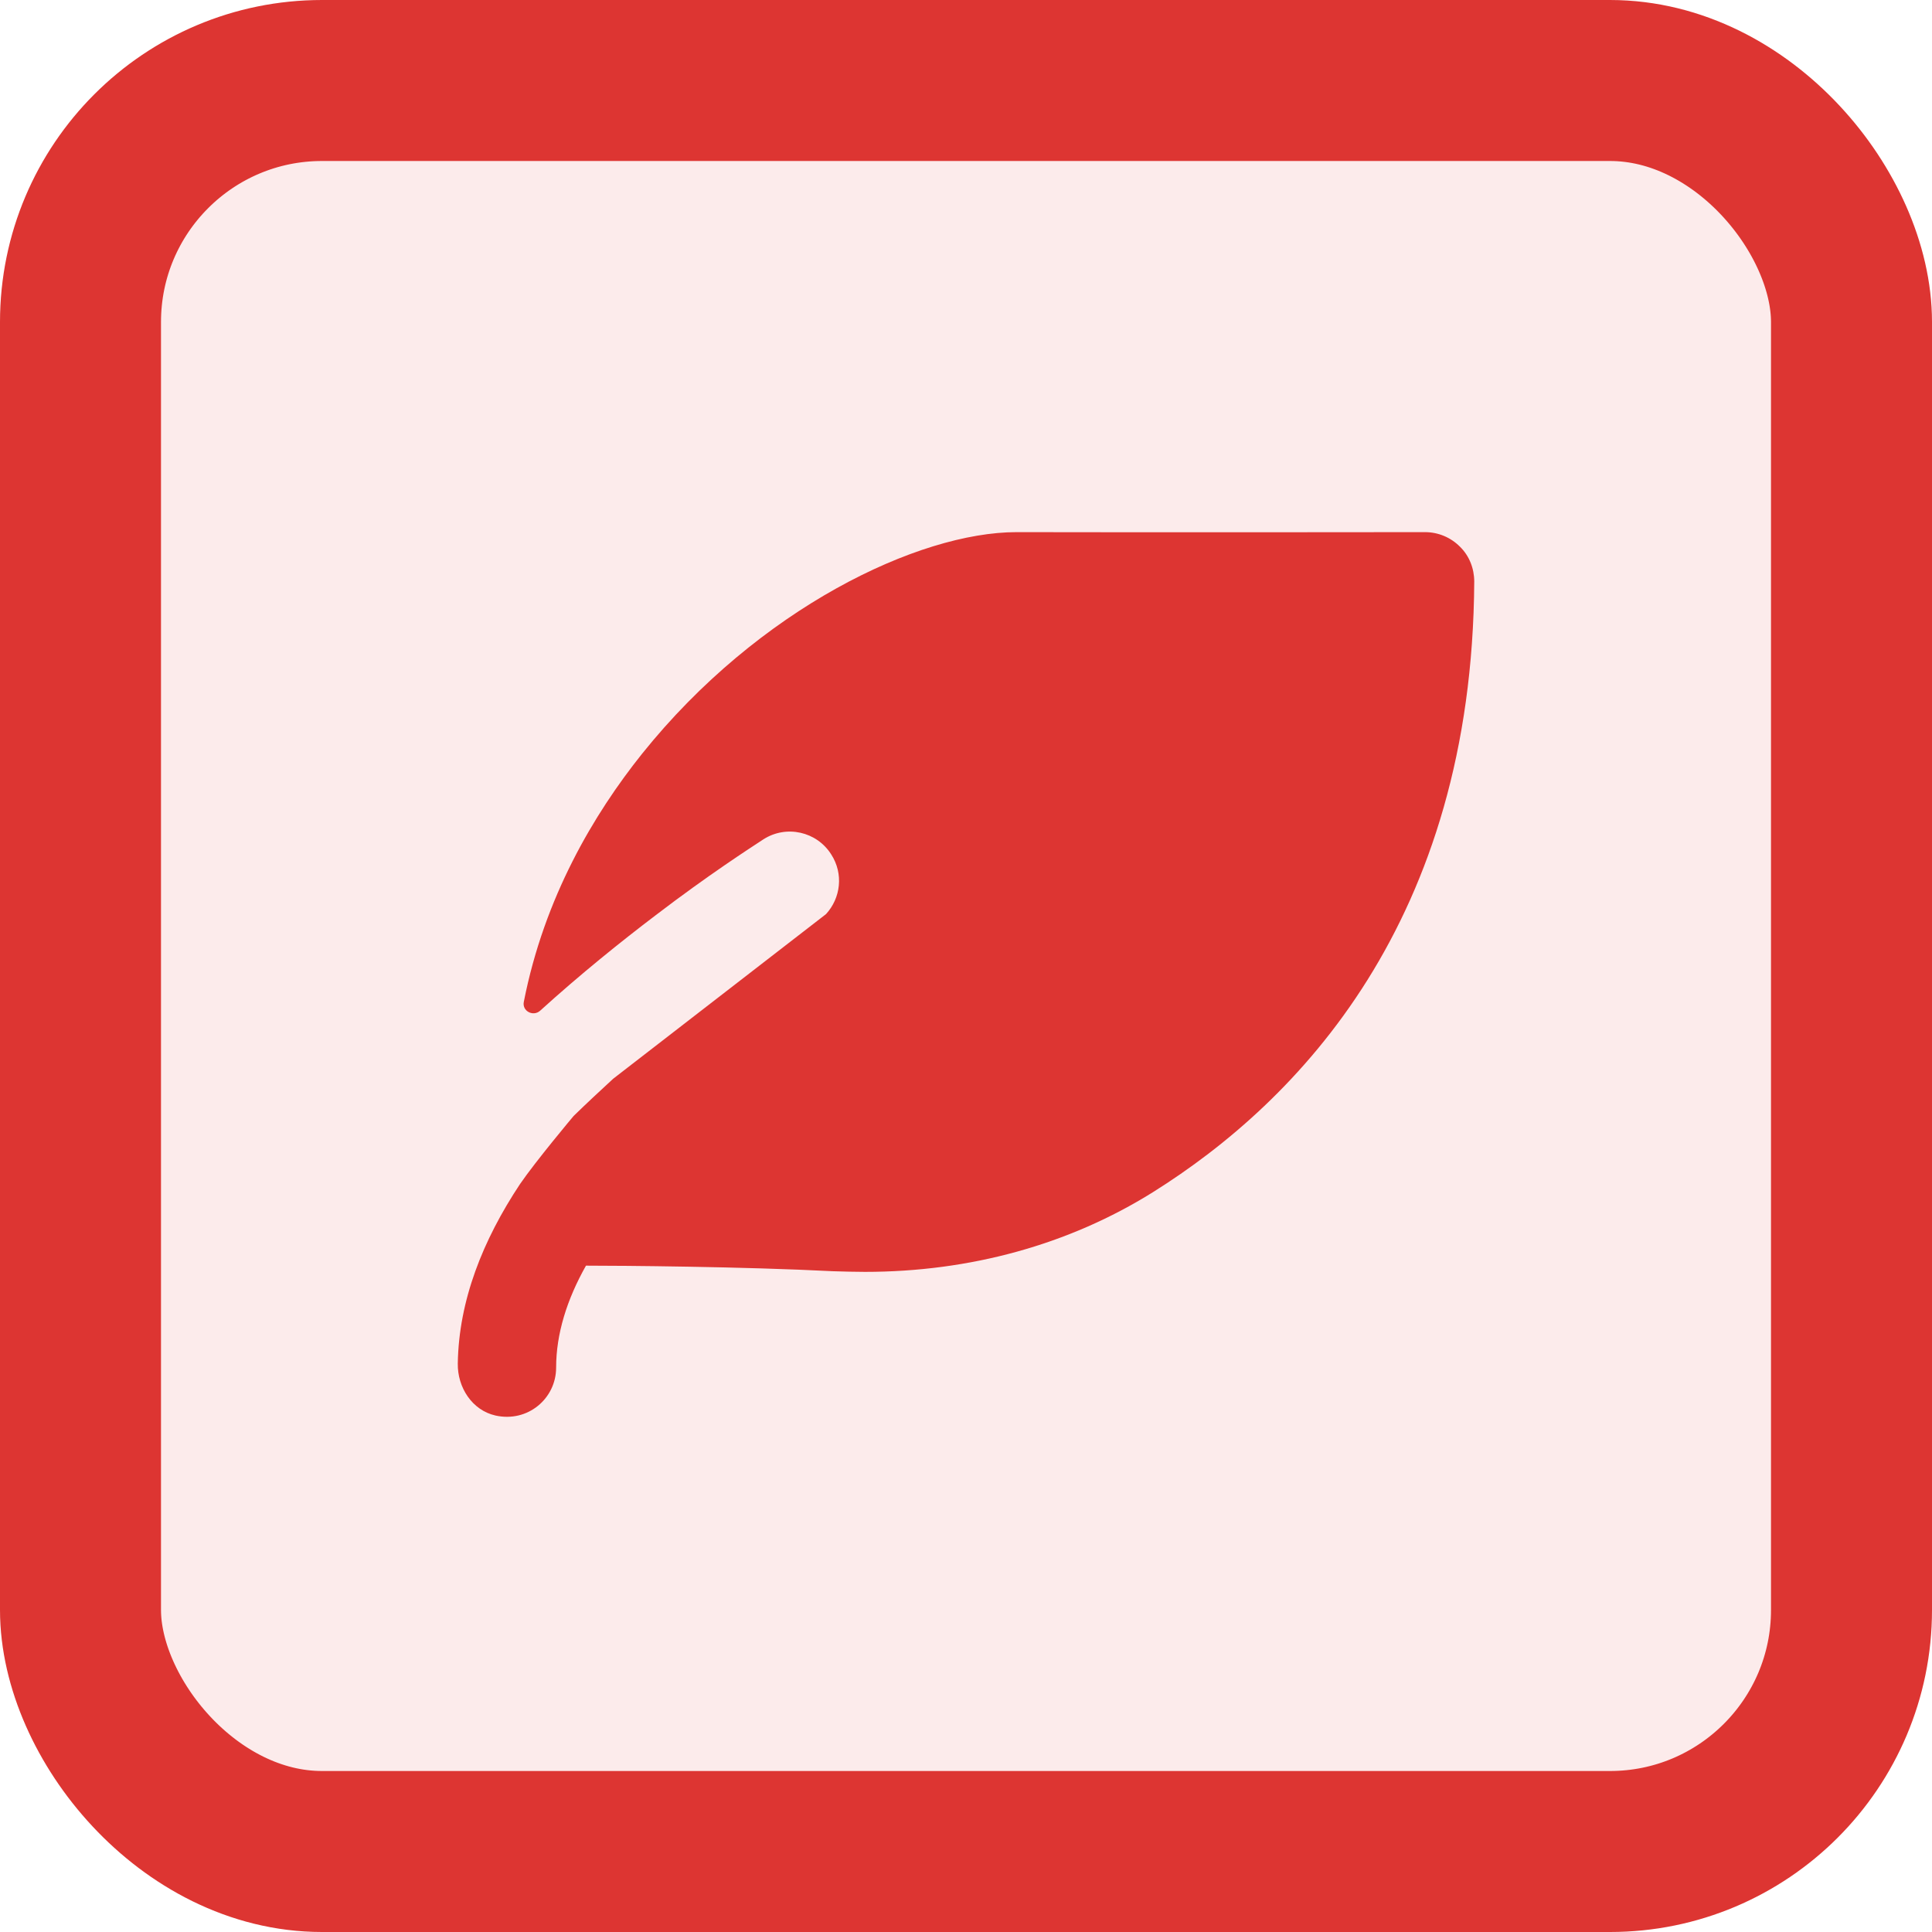
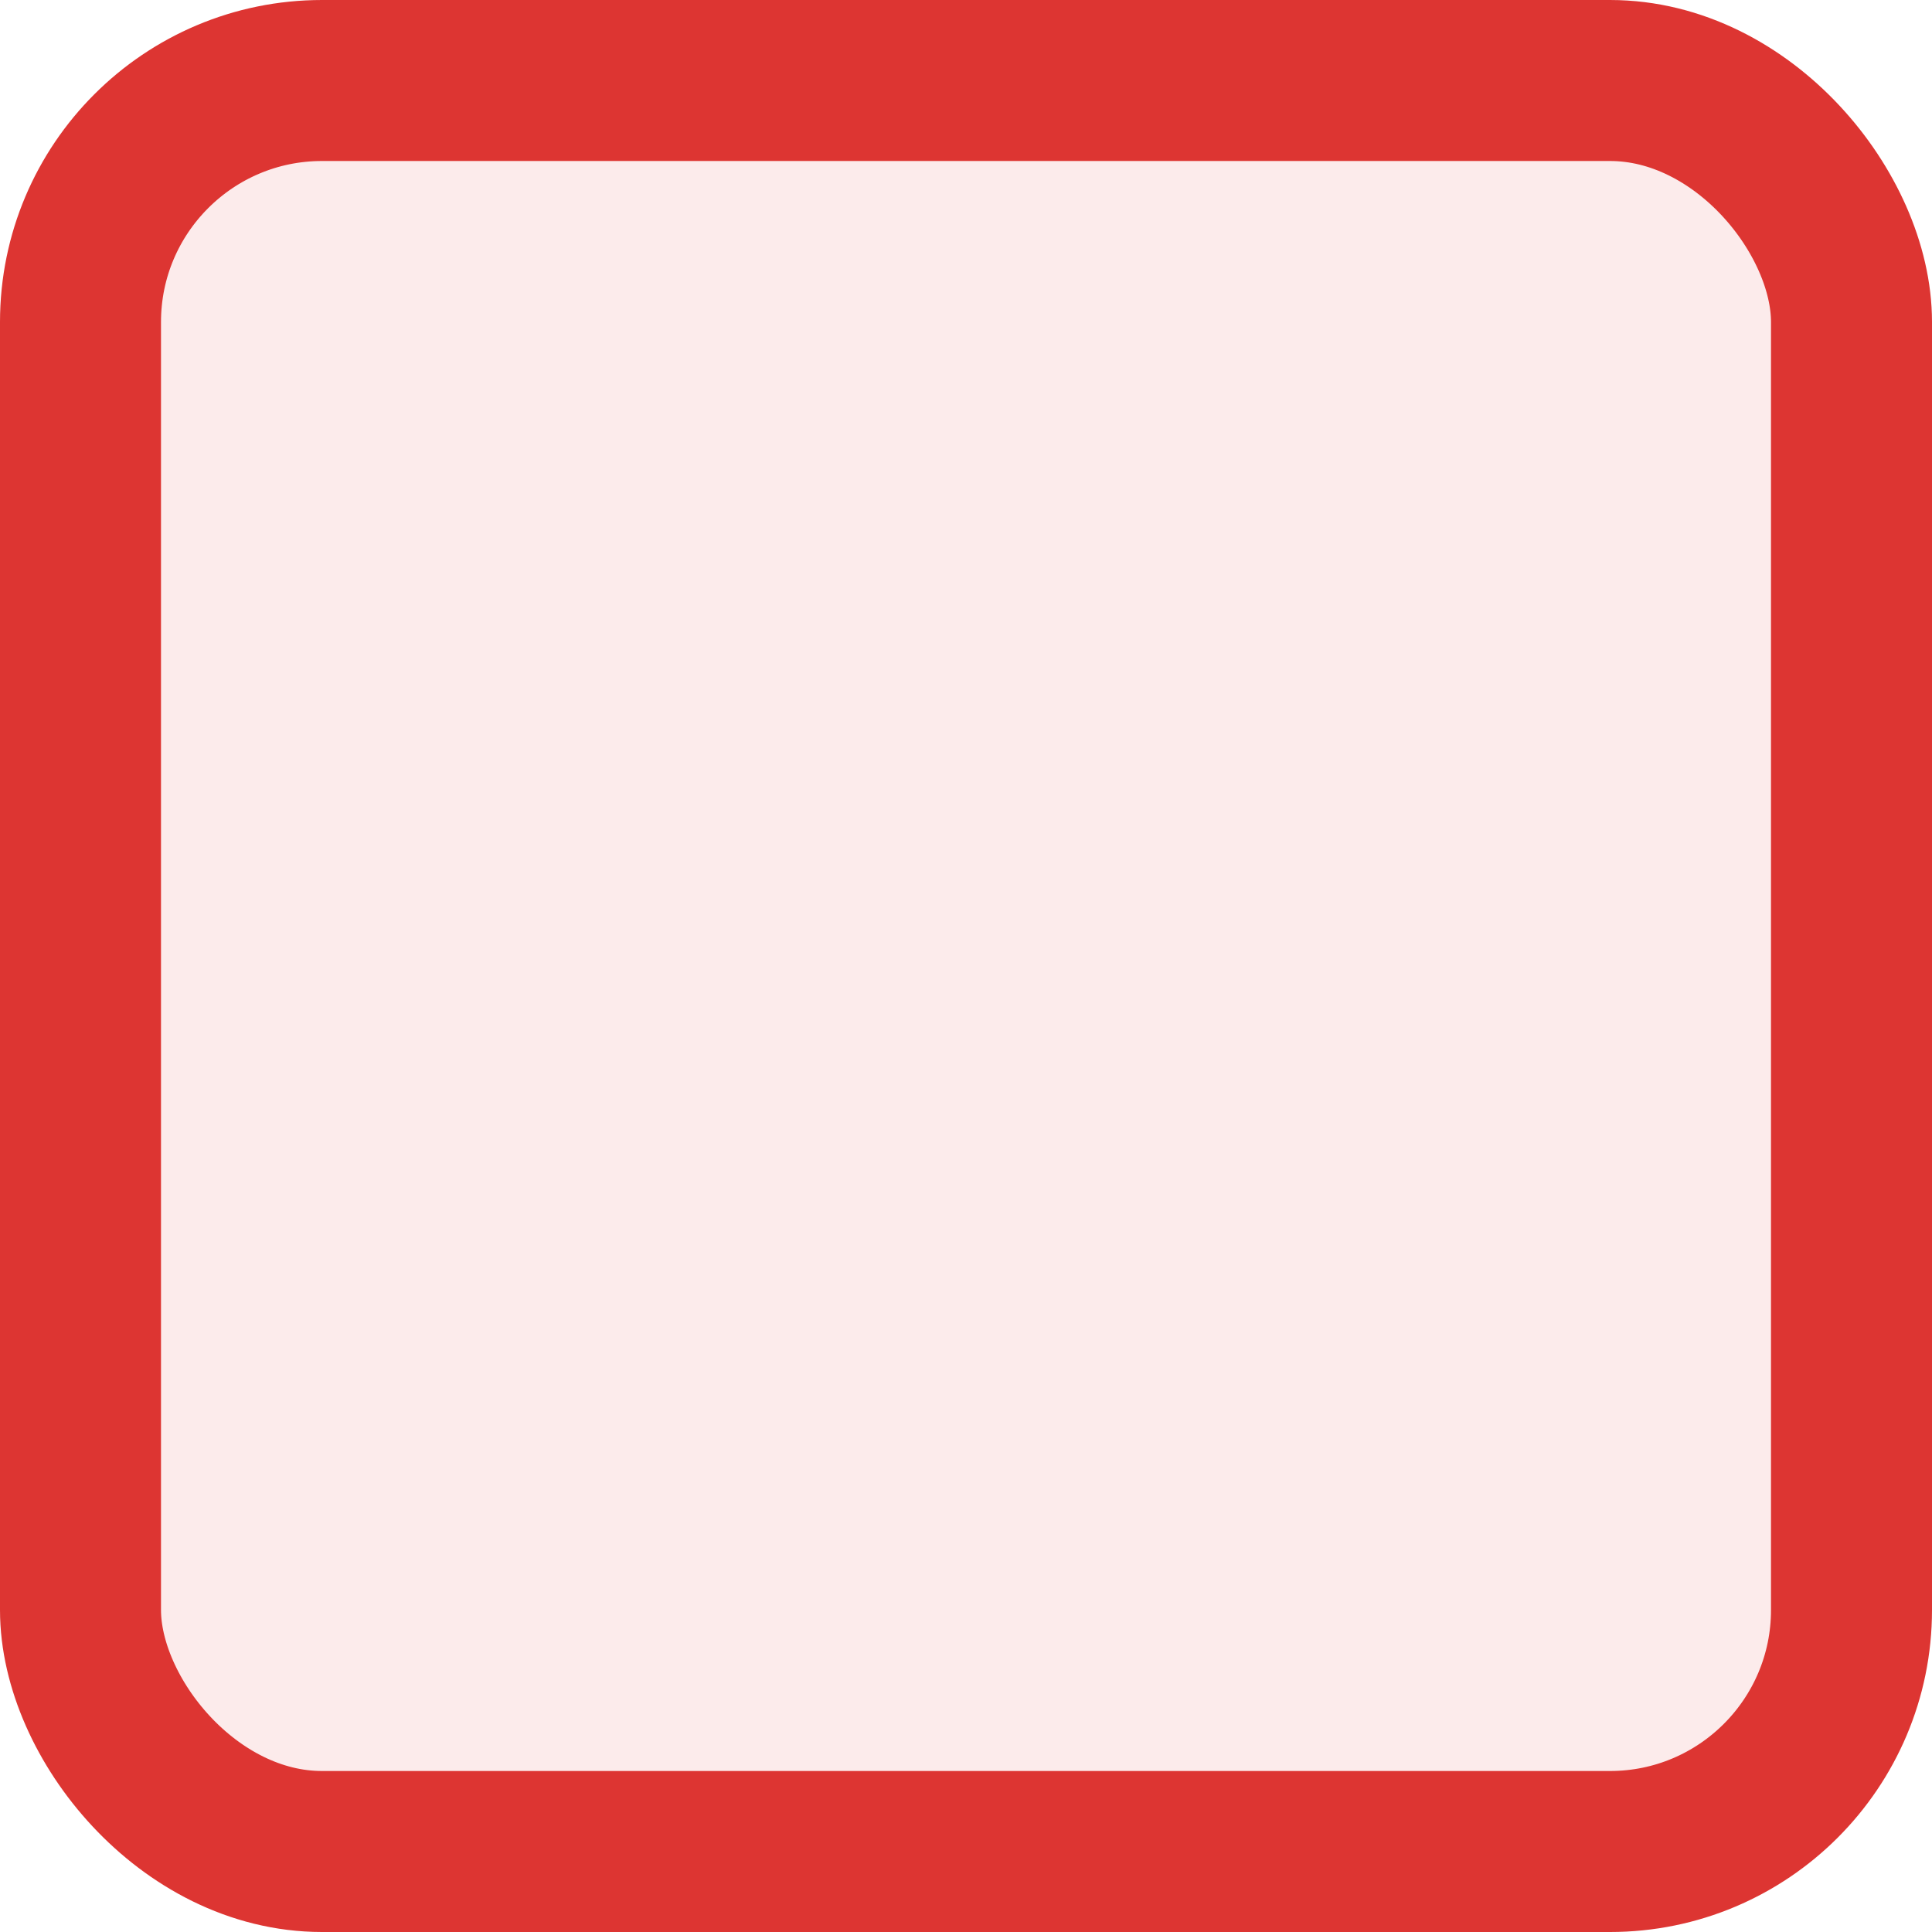
<svg xmlns="http://www.w3.org/2000/svg" width="60" height="60" viewBox="0 0 60 60" fill="none">
  <rect x="2.5" y="2.5" width="55" height="55" rx="7.5" fill="#DD3532" fill-opacity="0.1" />
  <rect x="2.5" y="2.5" width="55" height="55" rx="7.5" stroke="#DD3532" stroke-width="5" />
-   <path d="M44.256 16.526C44.256 16.526 35.876 16.536 31.588 16.526C31.578 16.526 31.578 16.526 31.568 16.526C28.534 16.526 23.564 18.888 19.939 23.41C18.451 25.271 16.904 27.864 16.267 31.116C16.211 31.401 16.56 31.583 16.776 31.387C18.035 30.246 19.282 29.244 20.367 28.42C22.006 27.167 23.289 26.342 23.707 26.067C24.42 25.609 25.367 25.823 25.815 26.536C26.202 27.137 26.11 27.89 25.652 28.389L19.043 33.501C18.63 33.883 18.217 34.264 17.815 34.657C17.807 34.665 16.64 36.057 16.151 36.77C14.994 38.515 14.248 40.386 14.217 42.346C14.205 43.088 14.663 43.797 15.386 43.96C16.388 44.185 17.271 43.434 17.271 42.472C17.271 41.424 17.607 40.354 18.198 39.306C19.297 39.306 23.086 39.336 25.866 39.479C26.202 39.489 26.538 39.499 26.863 39.499C30.122 39.499 33.197 38.654 35.804 37.025C40.326 34.194 45.723 28.603 45.784 18.063C45.784 17.656 45.631 17.259 45.336 16.974C45.051 16.689 44.664 16.526 44.256 16.526Z" fill="#DD3532" />
</svg>